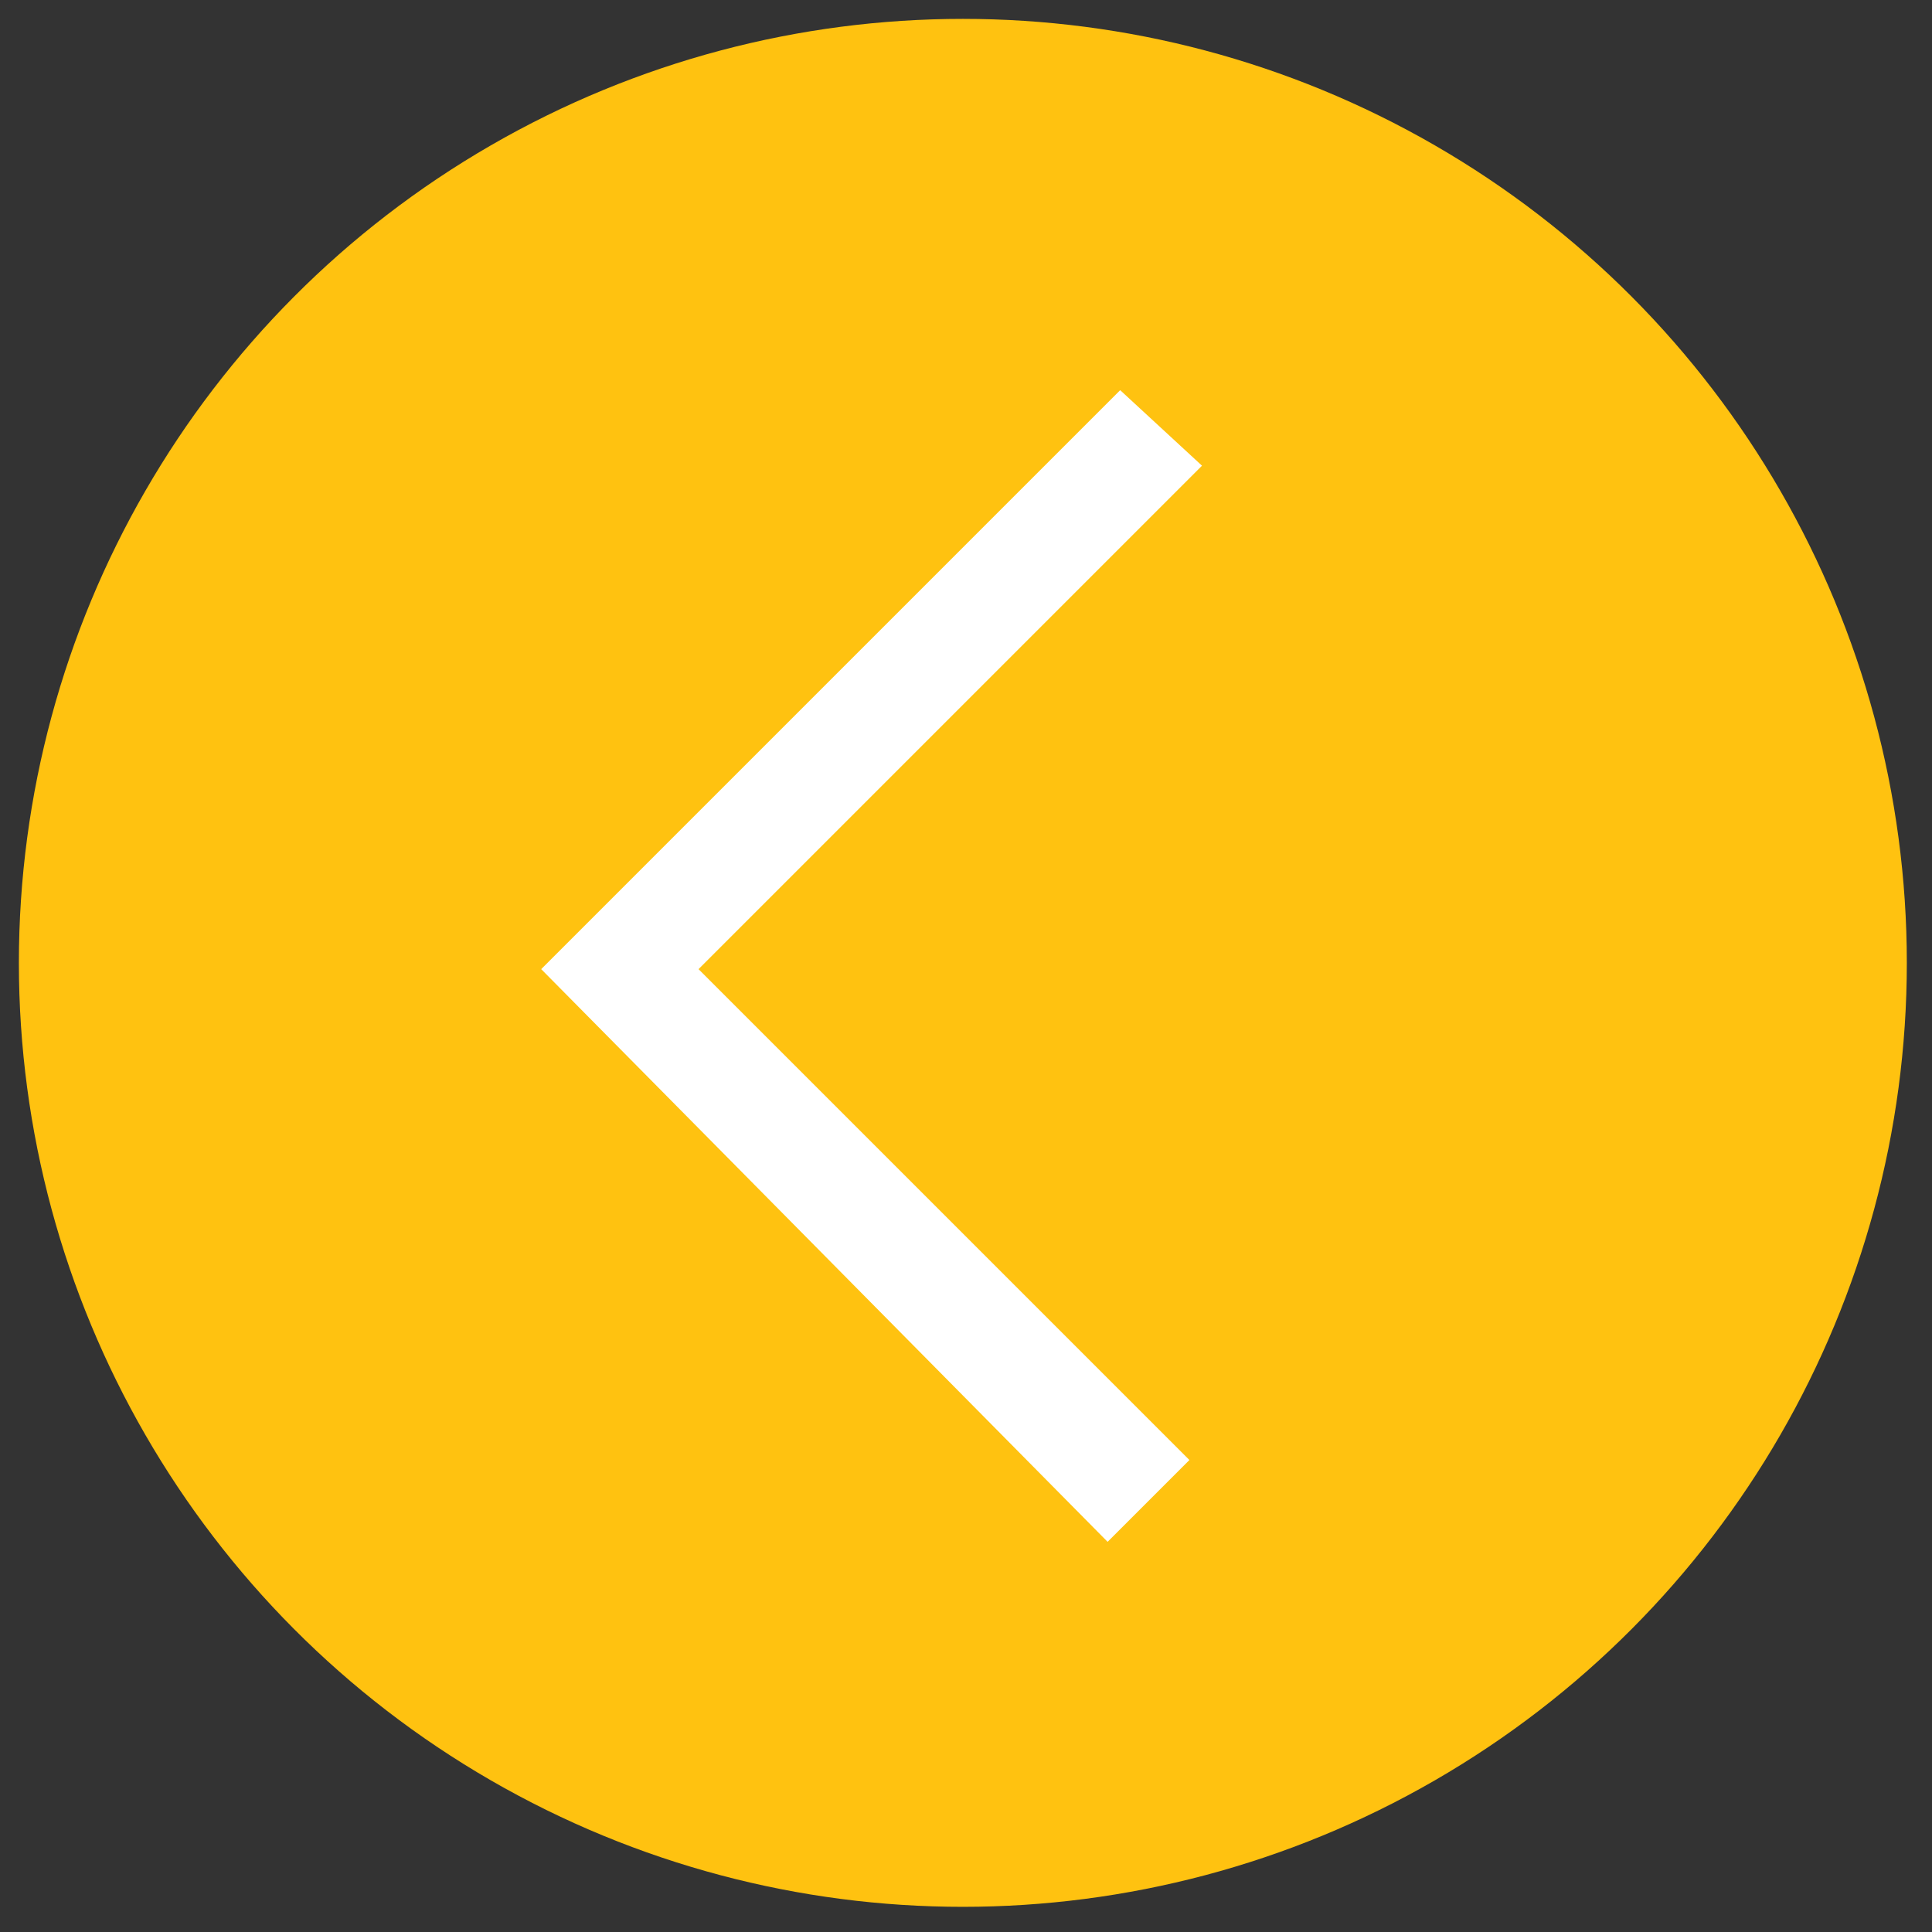
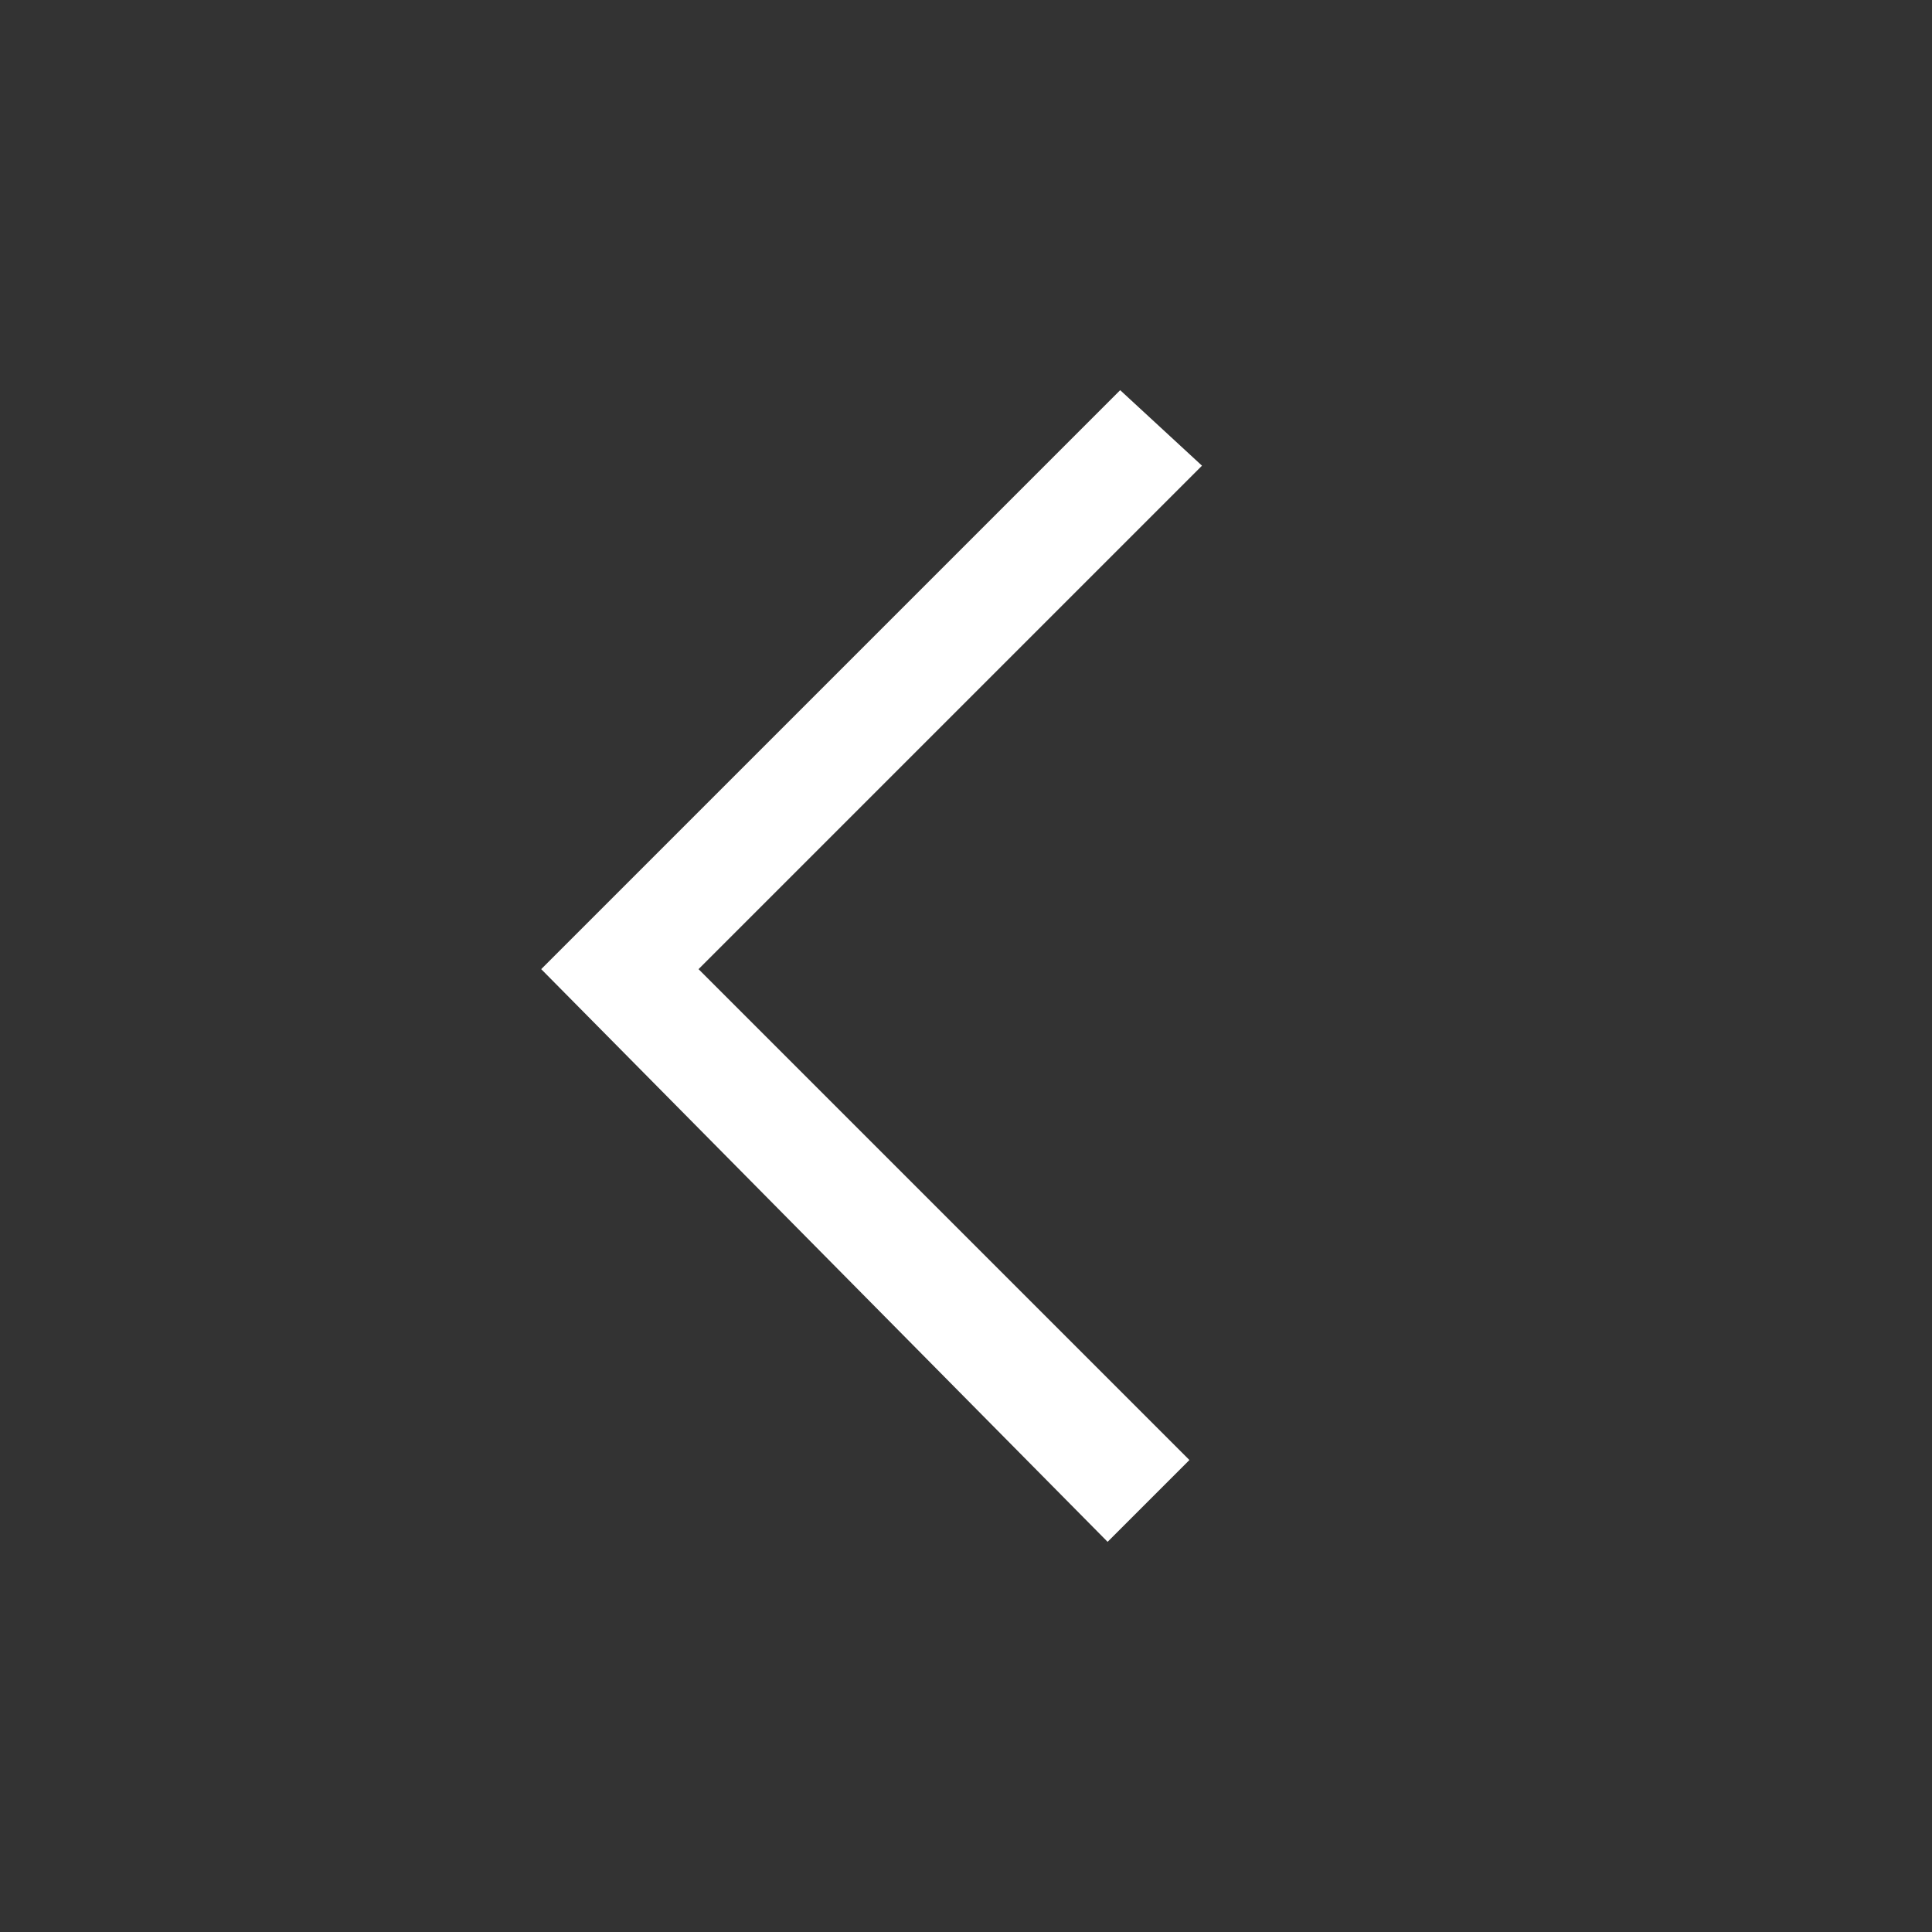
<svg xmlns="http://www.w3.org/2000/svg" id="Capa_1" x="0px" y="0px" viewBox="0 0 30.7 30.7" style="enable-background:new 0 0 30.7 30.7;" xml:space="preserve">
  <rect x="0" y="0" width="30.7" height="30.7" fill="#333333" stroke="none" />
  <style type="text/css"> .st0{fill:#FFC210;} .st1{fill:#FFFFFF;} </style>
-   <circle class="st0" cx="15.3" cy="15.3" r="15" />
  <g>
    <polygon class="st1" points="17.6,24.5 8.6,15.4 17.8,6.2 19.1,7.4 11.1,15.4 18.9,23.2 " />
  </g>
</svg>